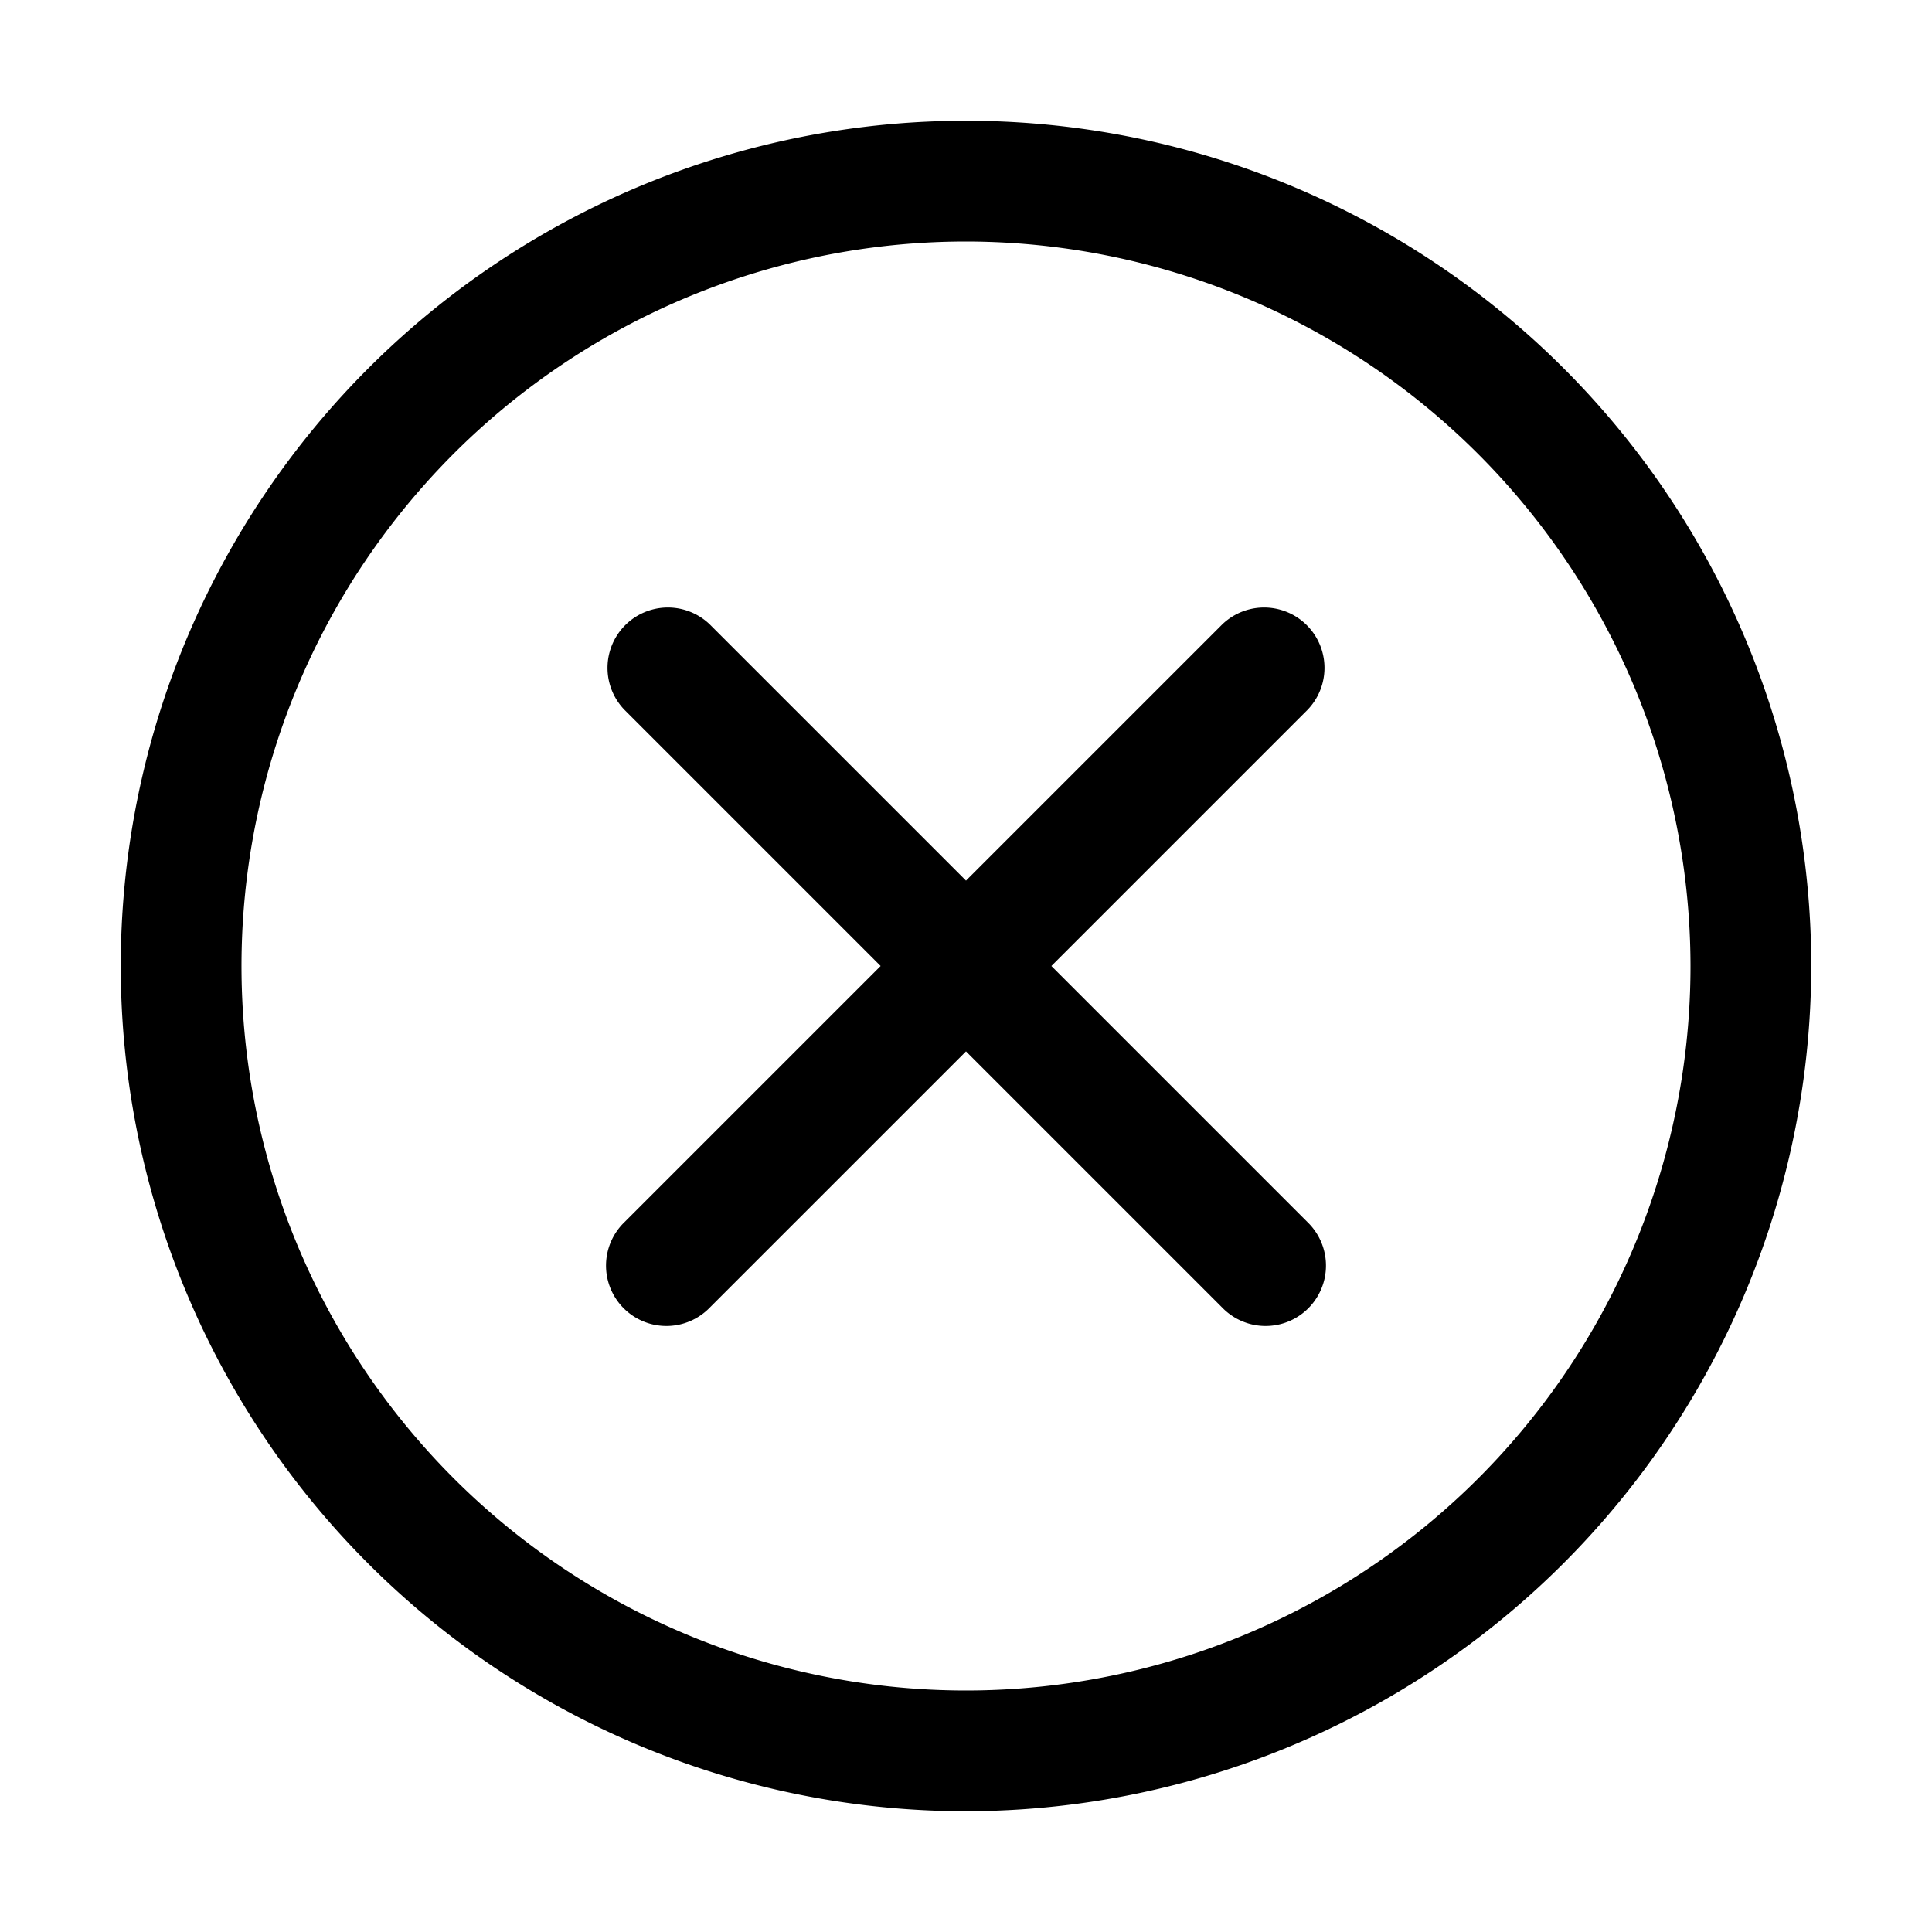
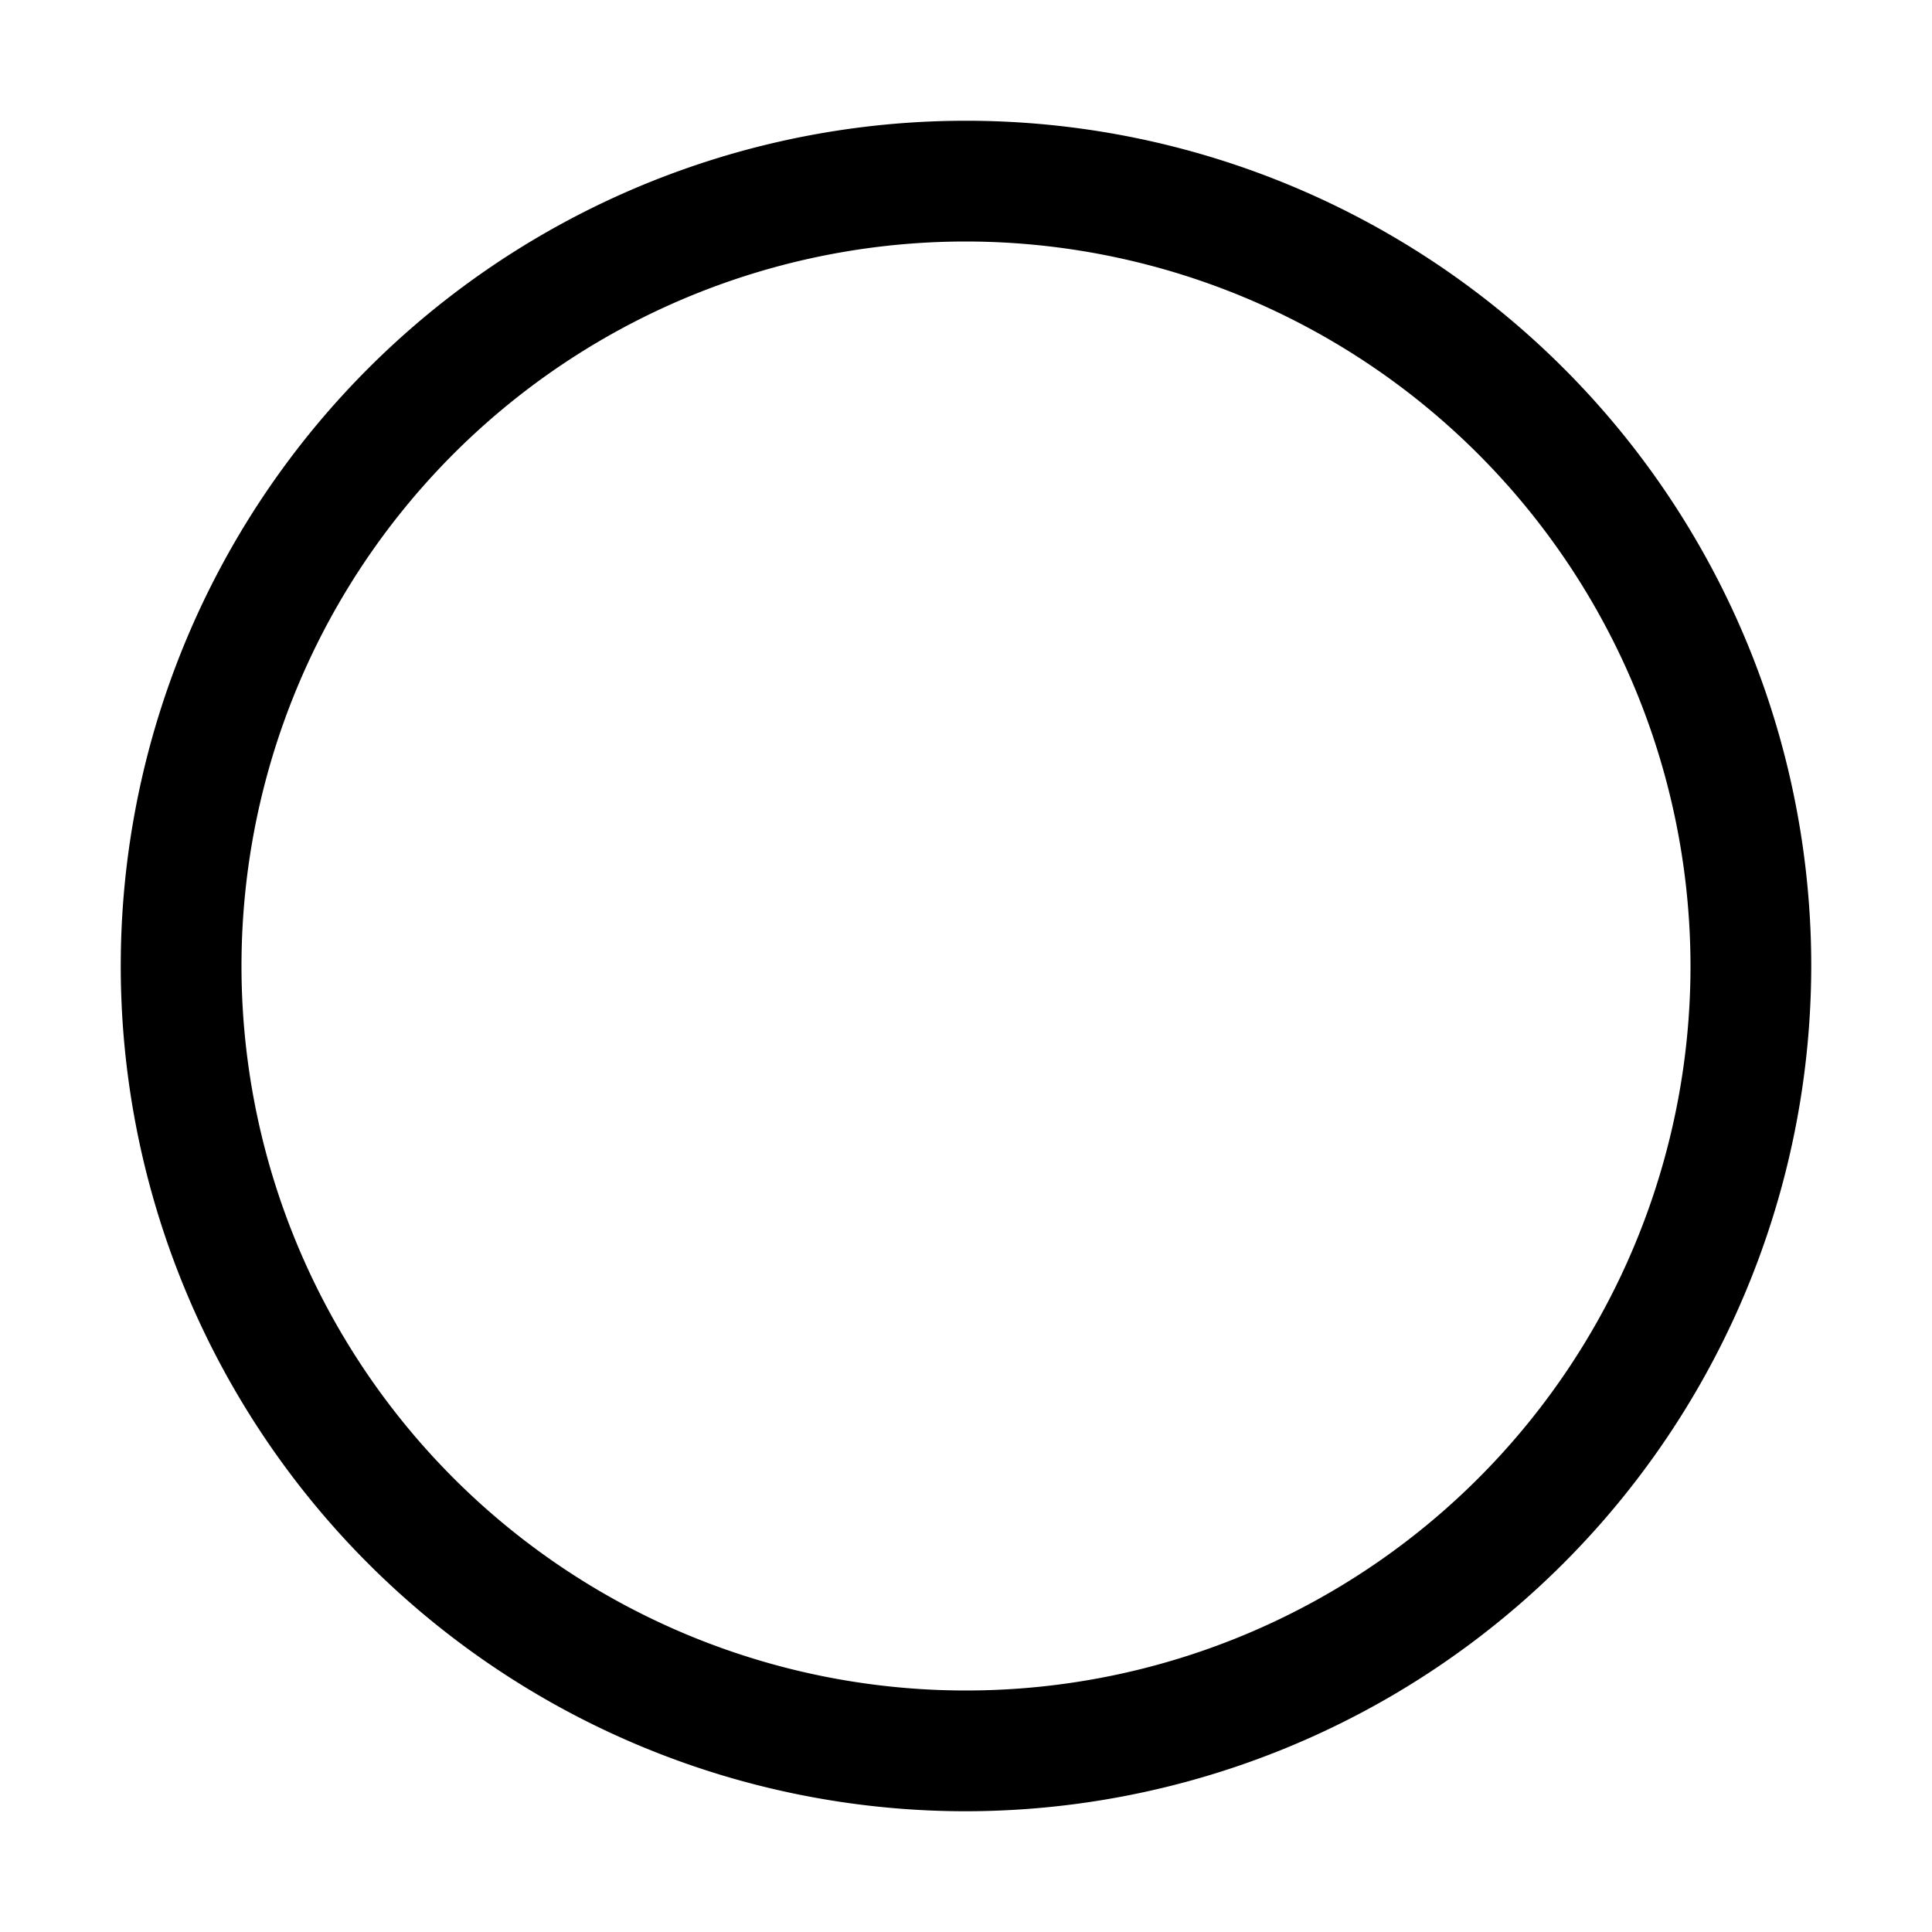
<svg xmlns="http://www.w3.org/2000/svg" viewBox="0 0 32 32" x="0px" y="0px" aria-hidden="true" width="32px" height="32px">
  <defs>
    <linearGradient class="cerosgradient" data-cerosgradient="true" id="CerosGradient_idff451677c" gradientUnits="userSpaceOnUse" x1="50%" y1="100%" x2="50%" y2="0%">
      <stop offset="0%" stop-color="#d1d1d1" />
      <stop offset="100%" stop-color="#d1d1d1" />
    </linearGradient>
    <linearGradient />
  </defs>
  <title>no disagree x error</title>
  <g>
    <path d="M16,30A14,14,0,1,1,30,16,14.016,14.016,0,0,1,16,30ZM16,4A12,12,0,1,0,28,16,12.013,12.013,0,0,0,16,4Z" />
-     <path d="M17.414,16l4.243-4.243a1,1,0,0,0-1.414-1.414L16,14.586l-4.243-4.243a1,1,0,0,0-1.414,1.414L14.586,16l-4.243,4.243a1,1,0,1,0,1.414,1.414L16,17.414l4.243,4.243a1,1,0,1,0,1.414-1.414Z" />
  </g>
</svg>